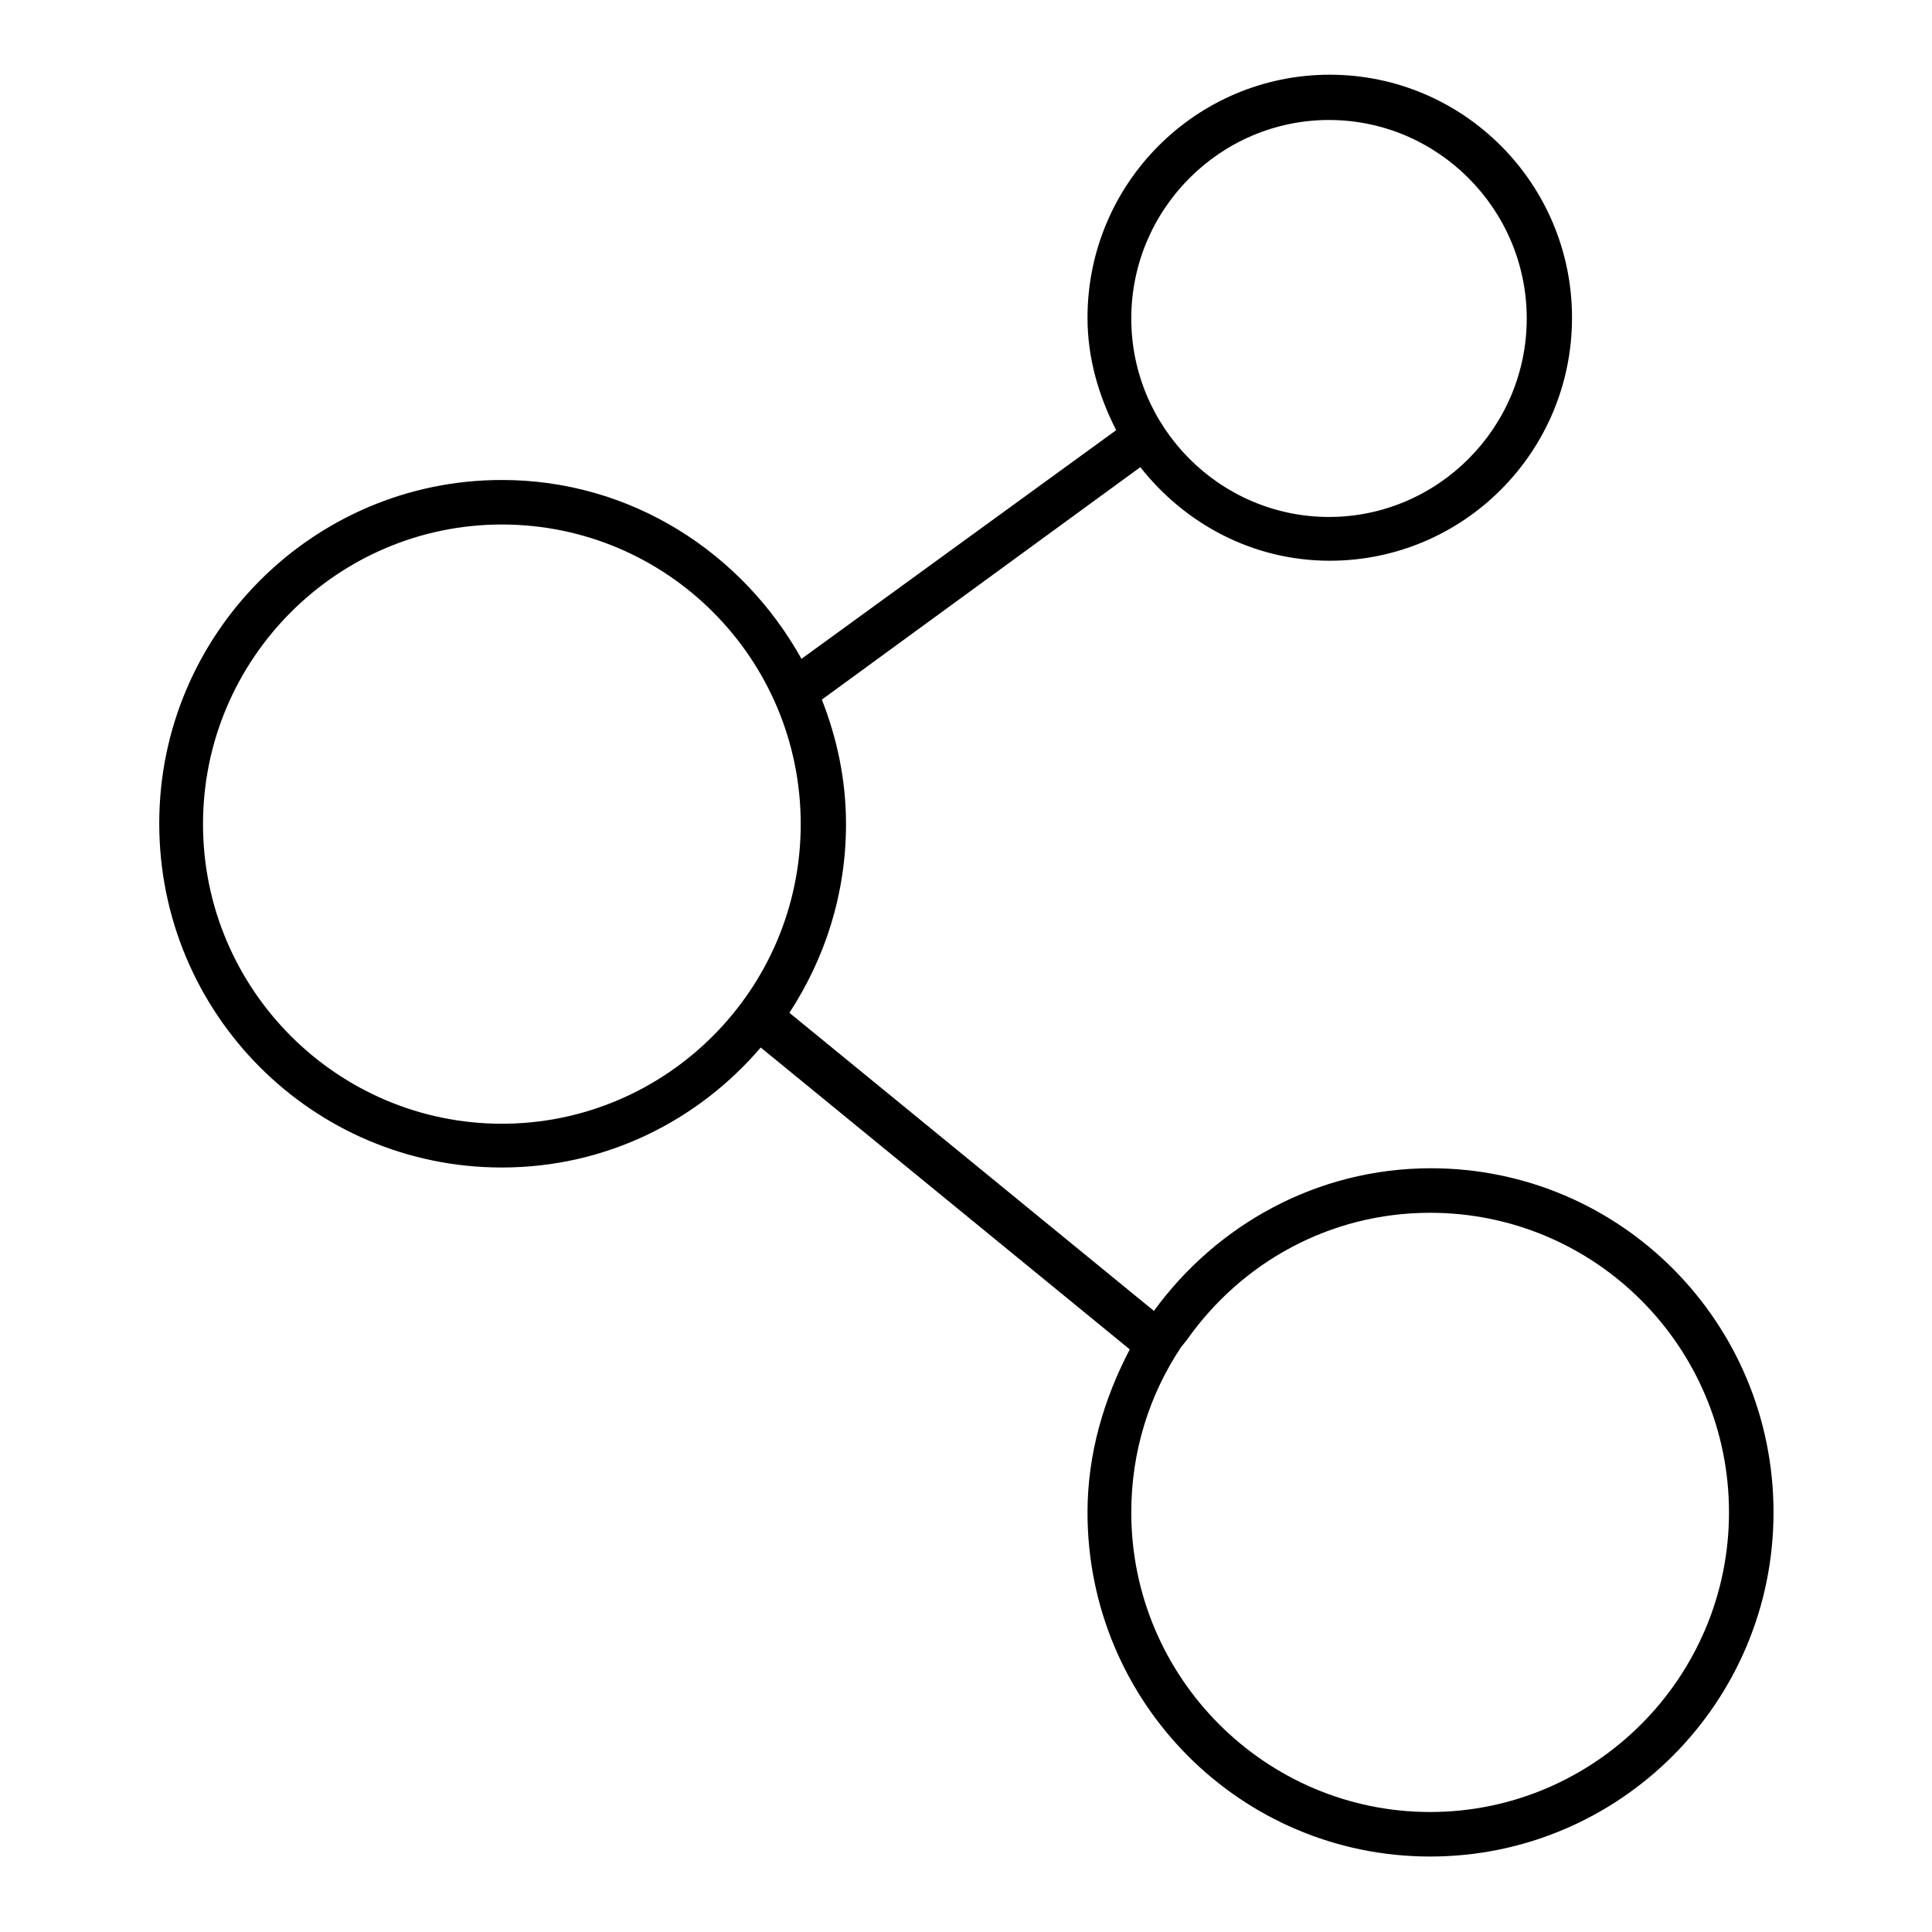
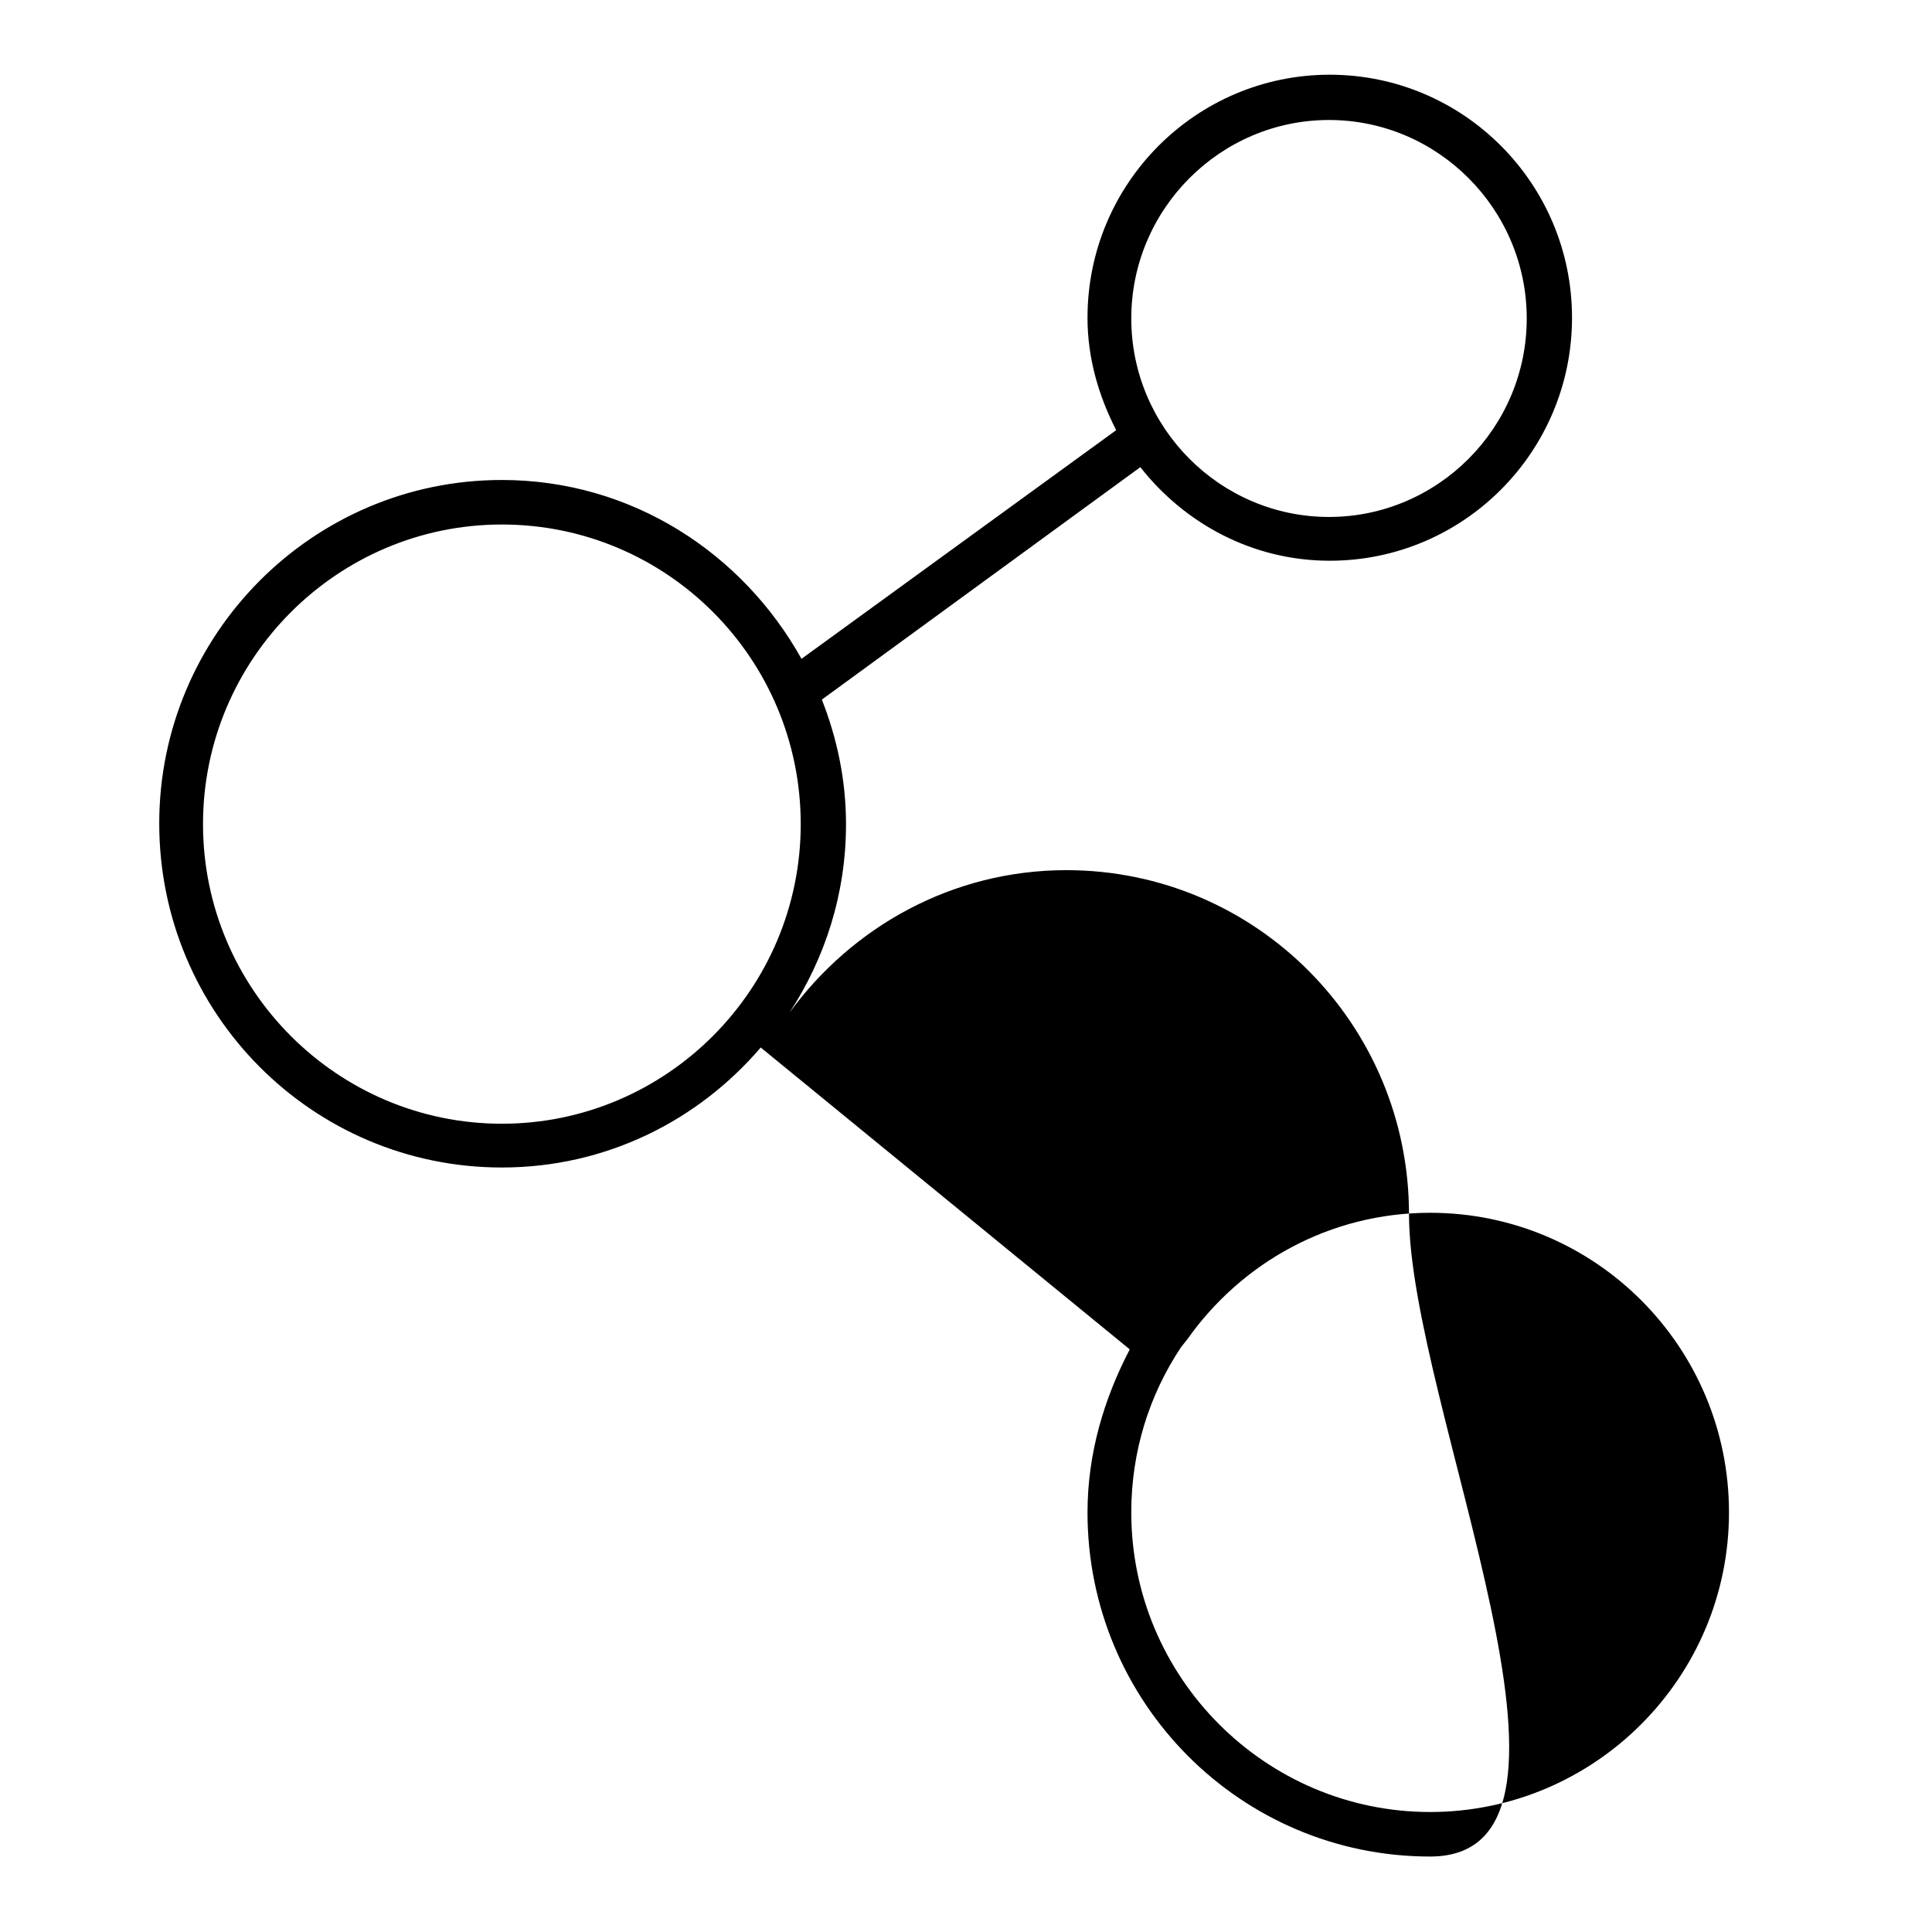
<svg xmlns="http://www.w3.org/2000/svg" version="1.1" x="0px" y="0px" viewBox="0 0 256 256" enable-background="new 0 0 256 256" xml:space="preserve">
  <g>
    <g>
-       <path fill="#000000" d="M66.5,63.6c17.2,0,31.9,9.7,39.7,23.7l41.7-30.3c-2.3-4.5-3.8-9.5-3.8-14.9c0-17.8,14.4-32.2,32.1-32.2s32.1,14.4,32.1,32.2c0,17.8-14.4,32.2-32.1,32.2c-10.2,0-19.2-4.9-25.1-12.4l-42.2,30.8c2,5.1,3.2,10.6,3.2,16.5c0,9.3-2.8,17.8-7.5,25l48.3,39.5c8.3-11.4,21.6-18.9,36.7-18.9c25.1,0,45.4,20.4,45.4,45.6S214.6,246,189.5,246c-25.1,0-45.4-20.4-45.4-45.6c0-7.8,2.2-15.1,5.6-21.6l-48.9-40c-8.3,9.7-20.5,15.9-34.3,15.9c-25.1,0-45.4-20.4-45.4-45.6C21.1,84.1,41.4,63.6,66.5,63.6L66.5,63.6L66.5,63.6z M176.1,68.5c14.4,0,26.2-11.8,26.2-26.3c0-14.5-11.8-26.3-26.2-26.3s-26.2,11.8-26.2,26.3C149.9,56.7,161.7,68.5,176.1,68.5L176.1,68.5L176.1,68.5z M189.5,240.1c21.8,0,39.6-17.8,39.6-39.7c0-21.9-17.7-39.7-39.6-39.7c-13.3,0-25,6.6-32.2,16.8l0,0l-0.8,1c-4.2,6.3-6.6,13.8-6.6,21.9C149.9,222.3,167.7,240.1,189.5,240.1L189.5,240.1L189.5,240.1z M66.5,148.9c21.8,0,39.6-17.8,39.6-39.7c0-21.9-17.7-39.7-39.6-39.7c-21.8,0-39.6,17.8-39.6,39.7C26.9,131.1,44.7,148.9,66.5,148.9L66.5,148.9L66.5,148.9z" />
+       <path fill="#000000" d="M66.5,63.6c17.2,0,31.9,9.7,39.7,23.7l41.7-30.3c-2.3-4.5-3.8-9.5-3.8-14.9c0-17.8,14.4-32.2,32.1-32.2s32.1,14.4,32.1,32.2c0,17.8-14.4,32.2-32.1,32.2c-10.2,0-19.2-4.9-25.1-12.4l-42.2,30.8c2,5.1,3.2,10.6,3.2,16.5c0,9.3-2.8,17.8-7.5,25c8.3-11.4,21.6-18.9,36.7-18.9c25.1,0,45.4,20.4,45.4,45.6S214.6,246,189.5,246c-25.1,0-45.4-20.4-45.4-45.6c0-7.8,2.2-15.1,5.6-21.6l-48.9-40c-8.3,9.7-20.5,15.9-34.3,15.9c-25.1,0-45.4-20.4-45.4-45.6C21.1,84.1,41.4,63.6,66.5,63.6L66.5,63.6L66.5,63.6z M176.1,68.5c14.4,0,26.2-11.8,26.2-26.3c0-14.5-11.8-26.3-26.2-26.3s-26.2,11.8-26.2,26.3C149.9,56.7,161.7,68.5,176.1,68.5L176.1,68.5L176.1,68.5z M189.5,240.1c21.8,0,39.6-17.8,39.6-39.7c0-21.9-17.7-39.7-39.6-39.7c-13.3,0-25,6.6-32.2,16.8l0,0l-0.8,1c-4.2,6.3-6.6,13.8-6.6,21.9C149.9,222.3,167.7,240.1,189.5,240.1L189.5,240.1L189.5,240.1z M66.5,148.9c21.8,0,39.6-17.8,39.6-39.7c0-21.9-17.7-39.7-39.6-39.7c-21.8,0-39.6,17.8-39.6,39.7C26.9,131.1,44.7,148.9,66.5,148.9L66.5,148.9L66.5,148.9z" />
    </g>
  </g>
</svg>